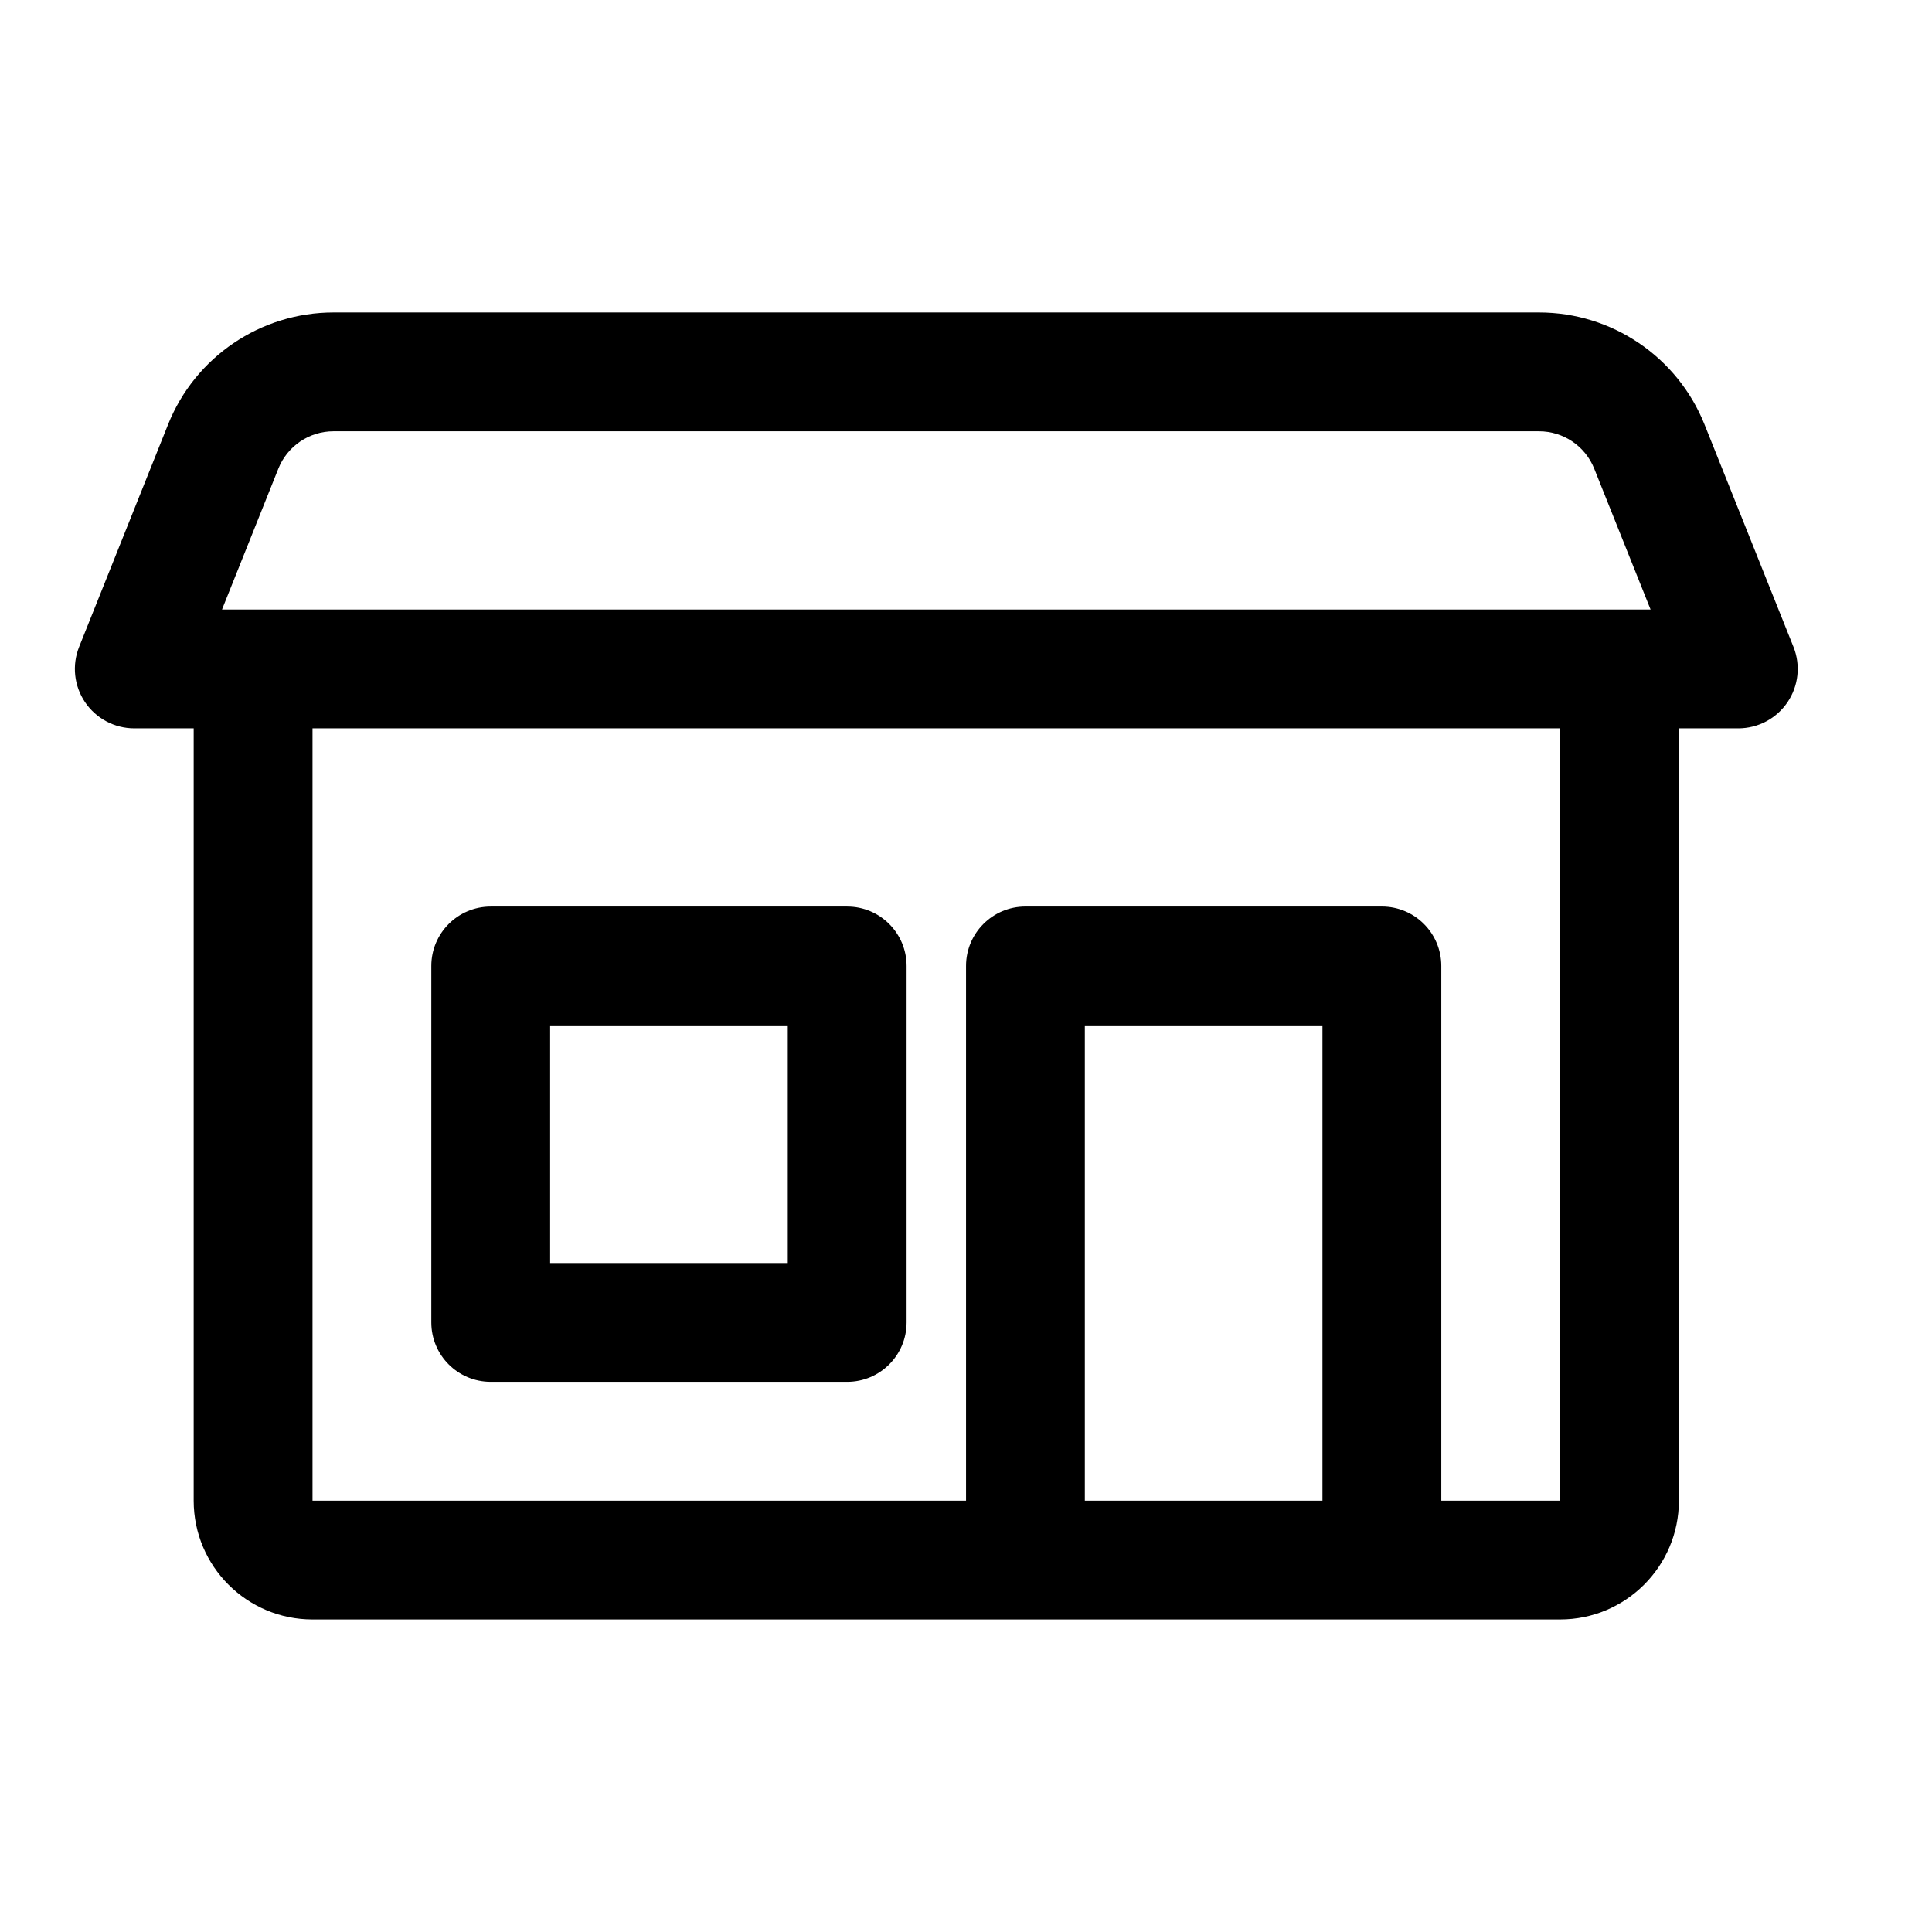
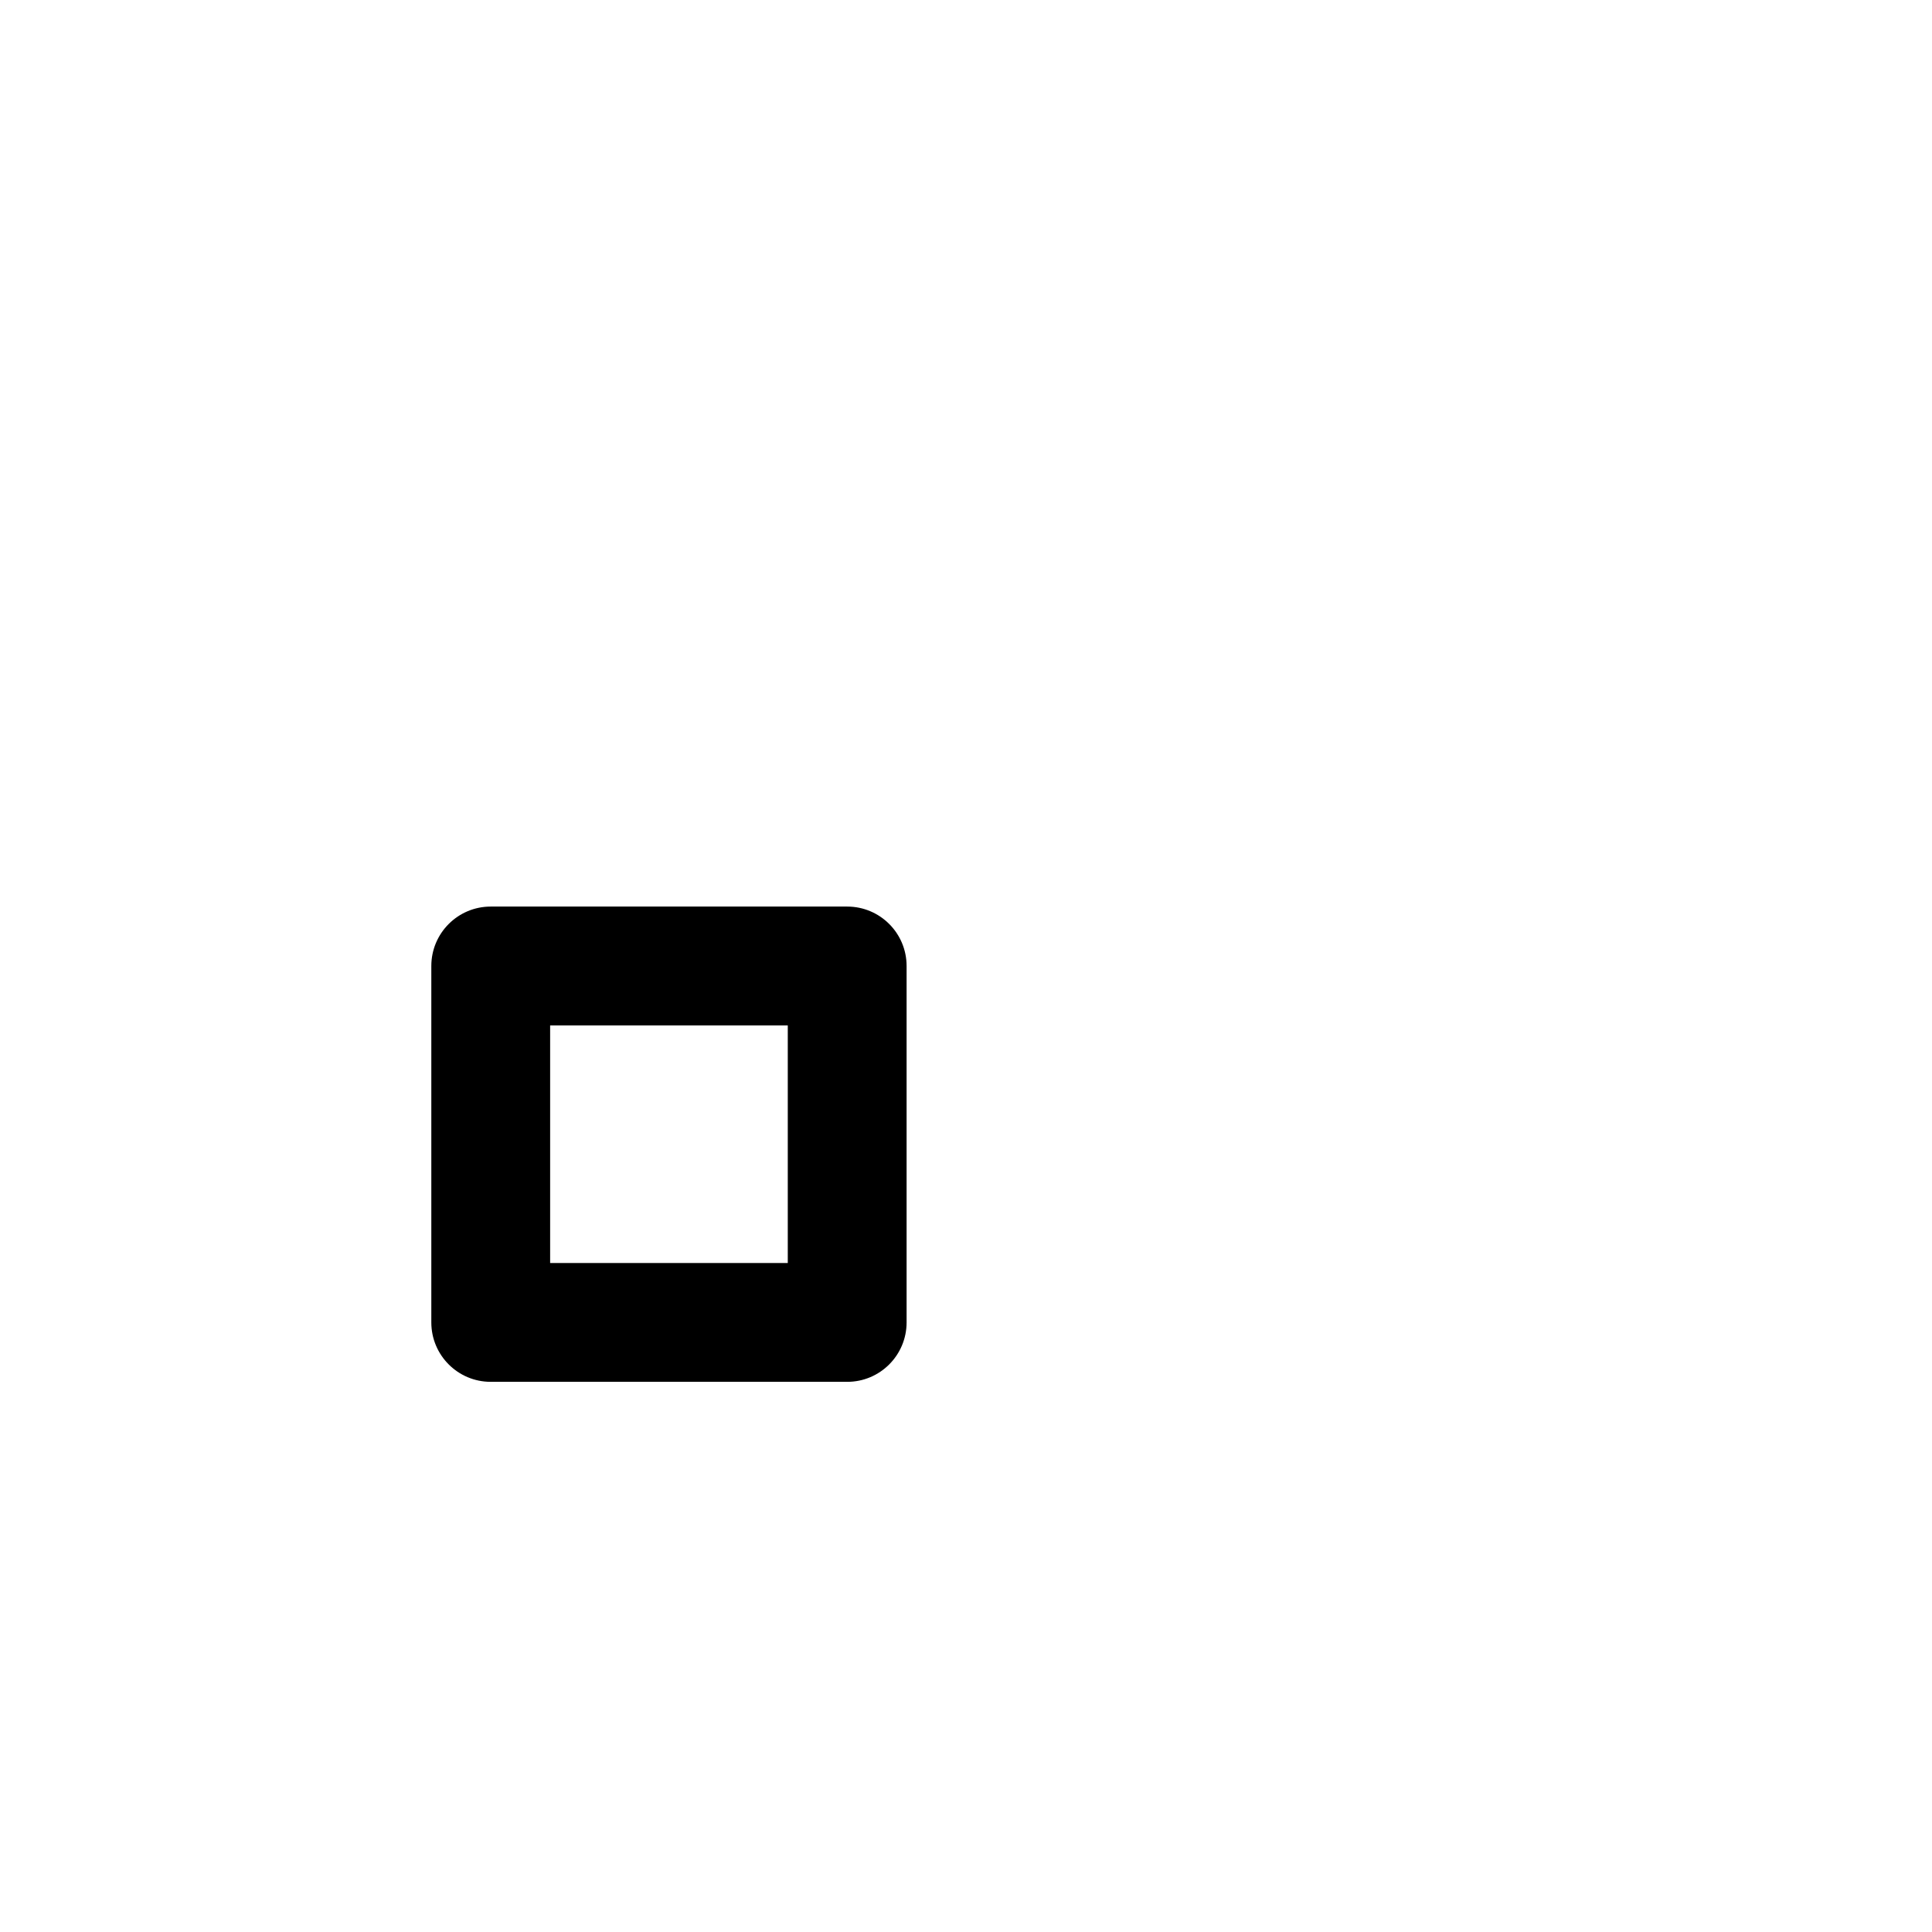
<svg xmlns="http://www.w3.org/2000/svg" fill="#000000" width="800px" height="800px" version="1.1" viewBox="144 144 512 512">
  <g fill-rule="evenodd">
    <path d="m274.05 384.25c-8.695 0-15.746 7.051-15.746 15.746v94.461c0 8.699 7.051 15.746 15.746 15.746h94.465c8.695 0 15.742-7.047 15.742-15.746v-94.461c0-8.695-7.047-15.746-15.742-15.746zm15.742 94.465v-62.977h62.977v62.977z" />
-     <path d="m232.39 226.81c-19.312 0-36.68 11.762-43.852 29.691l-23.57 58.926c-1.941 4.852-1.348 10.352 1.578 14.676 2.93 4.324 7.816 6.918 13.039 6.918h15.742v204.67c0 17.391 14.098 31.488 31.488 31.488h330.62c17.391 0 31.488-14.098 31.488-31.488v-204.67h15.746c5.223 0 10.105-2.594 13.035-6.918 2.93-4.324 3.523-9.824 1.582-14.676l-23.57-58.926c-7.172-17.93-24.539-29.691-43.855-29.691zm325.05 110.21h-330.62v204.67h173.19v-141.7c0-8.695 7.047-15.746 15.742-15.746h94.465c8.695 0 15.742 7.051 15.742 15.746v141.7h31.488zm-62.977 204.67v-125.95h-62.973v125.95zm86.957-236.16-14.938-37.336c-2.387-5.977-8.18-9.898-14.617-9.898h-319.48c-6.438 0-12.227 3.922-14.617 9.898l-14.934 37.336z" />
  </g>
</svg>